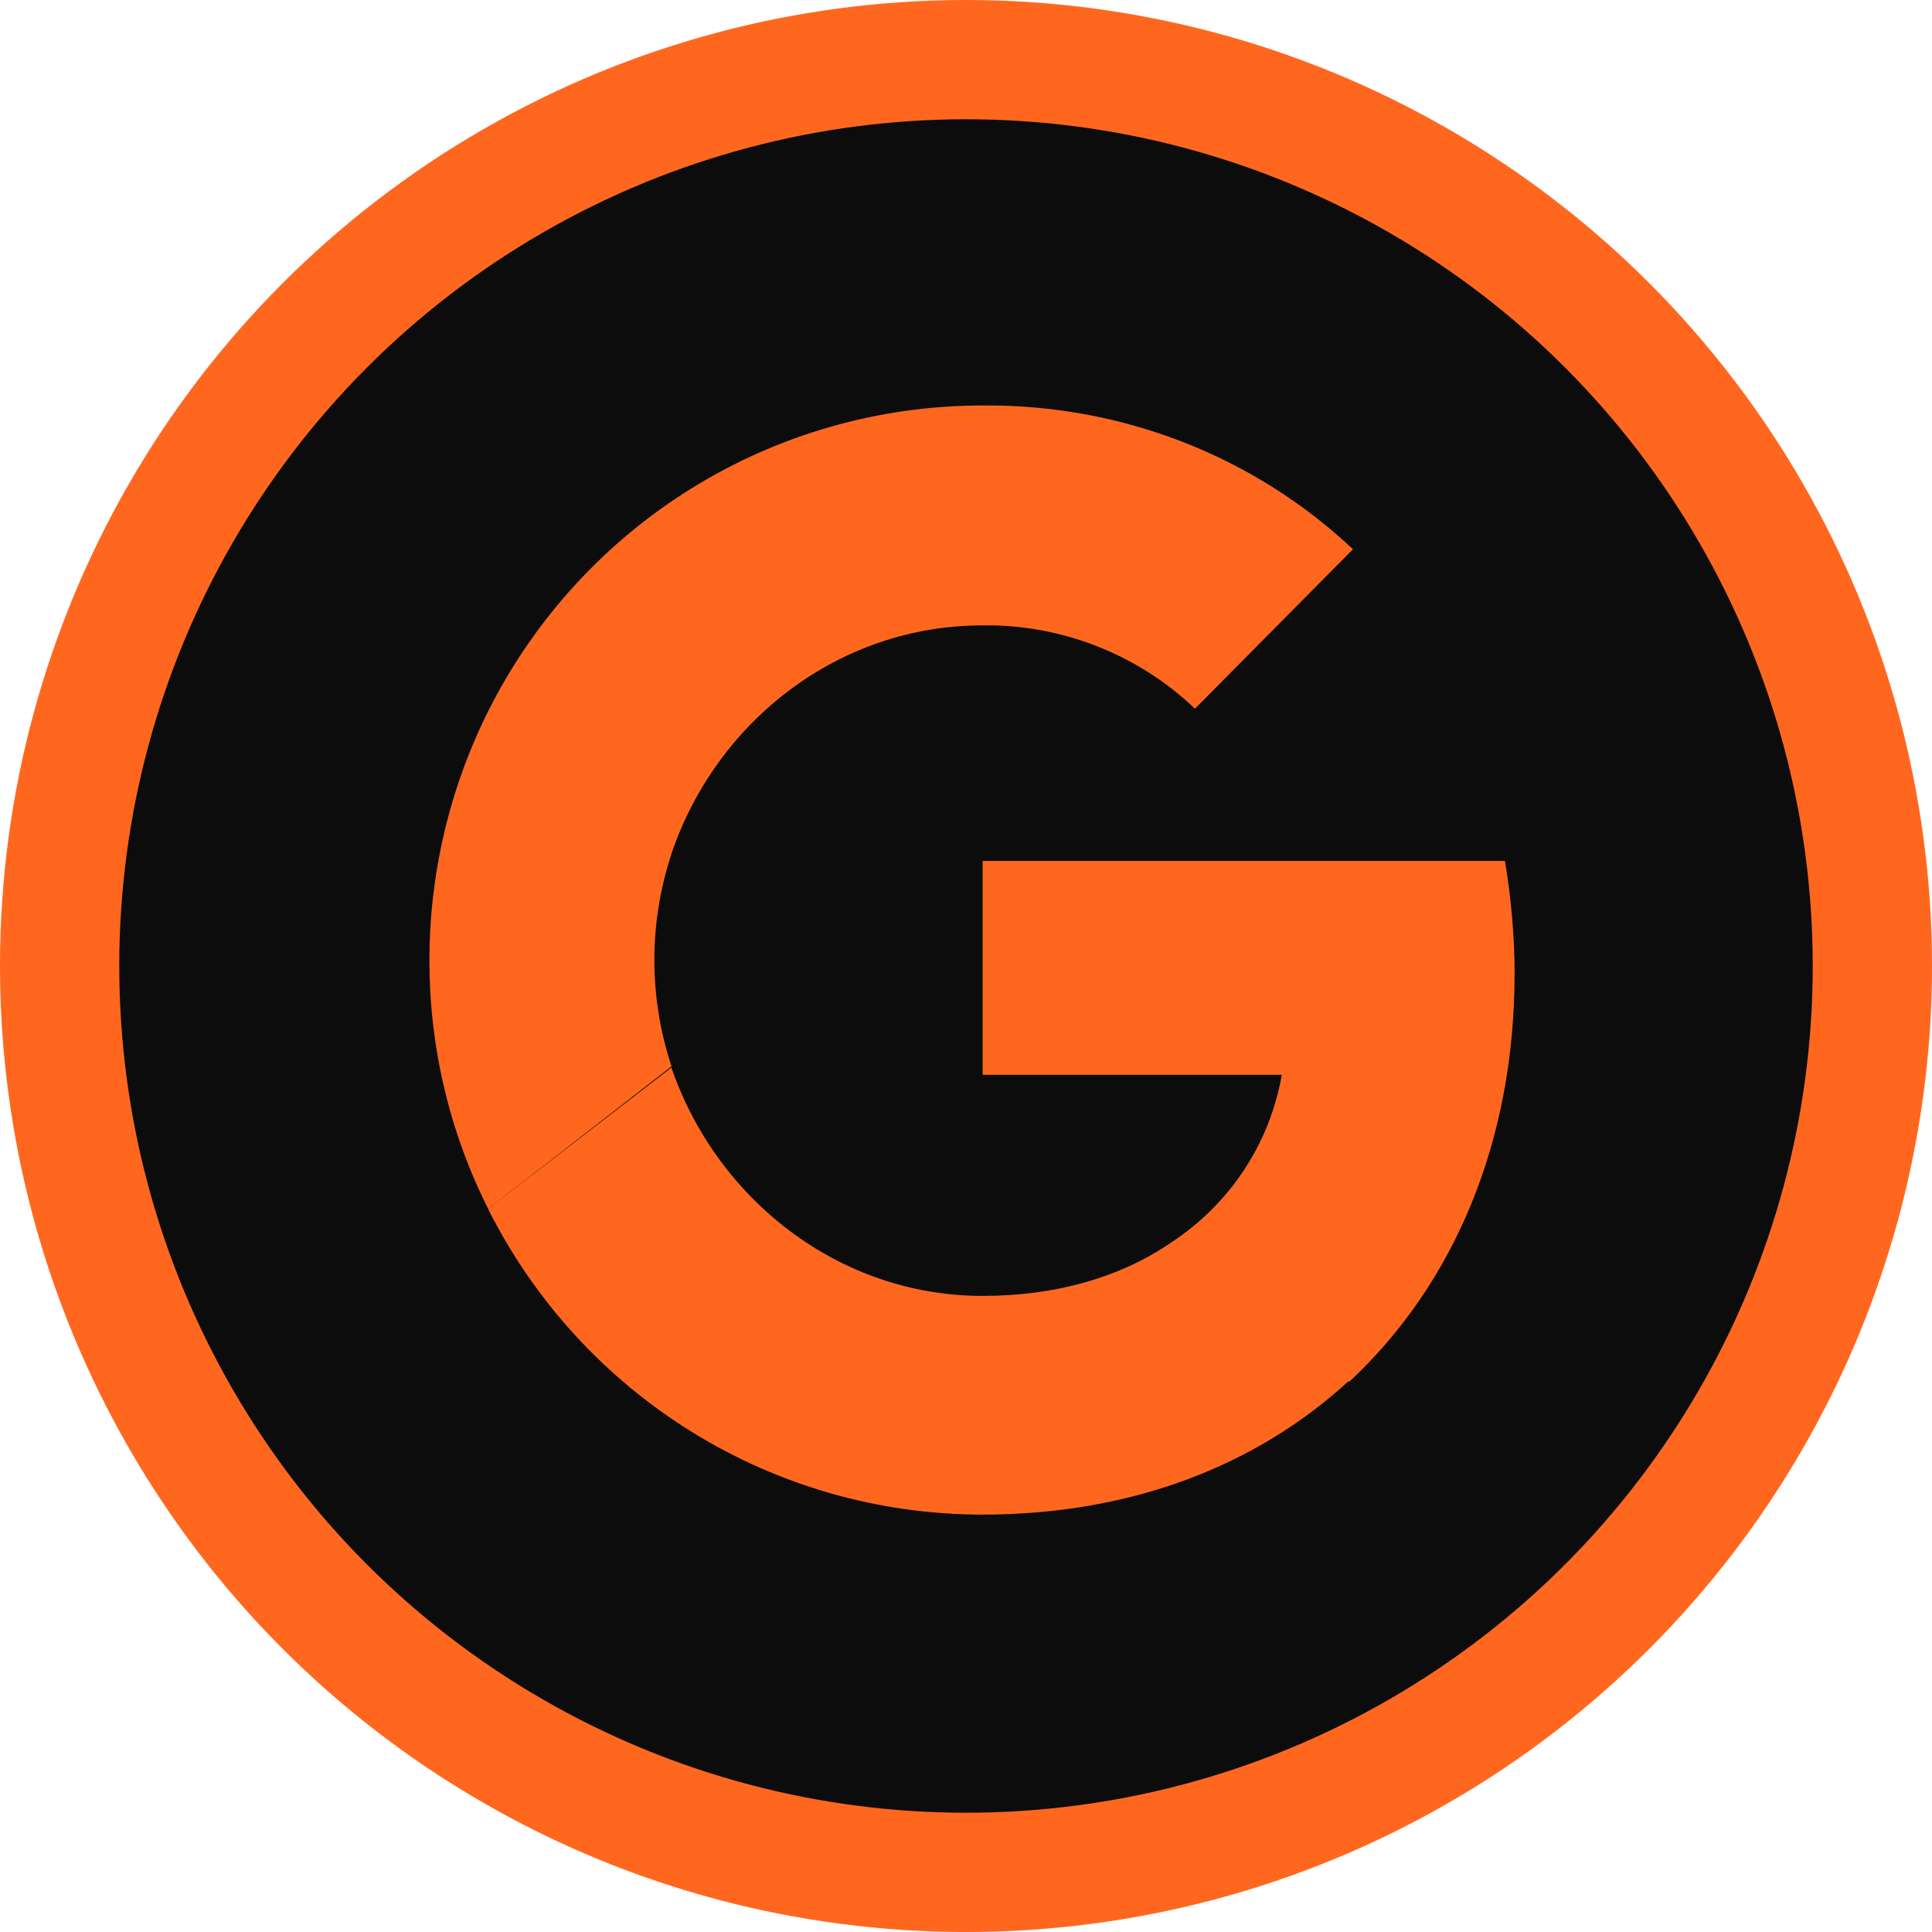
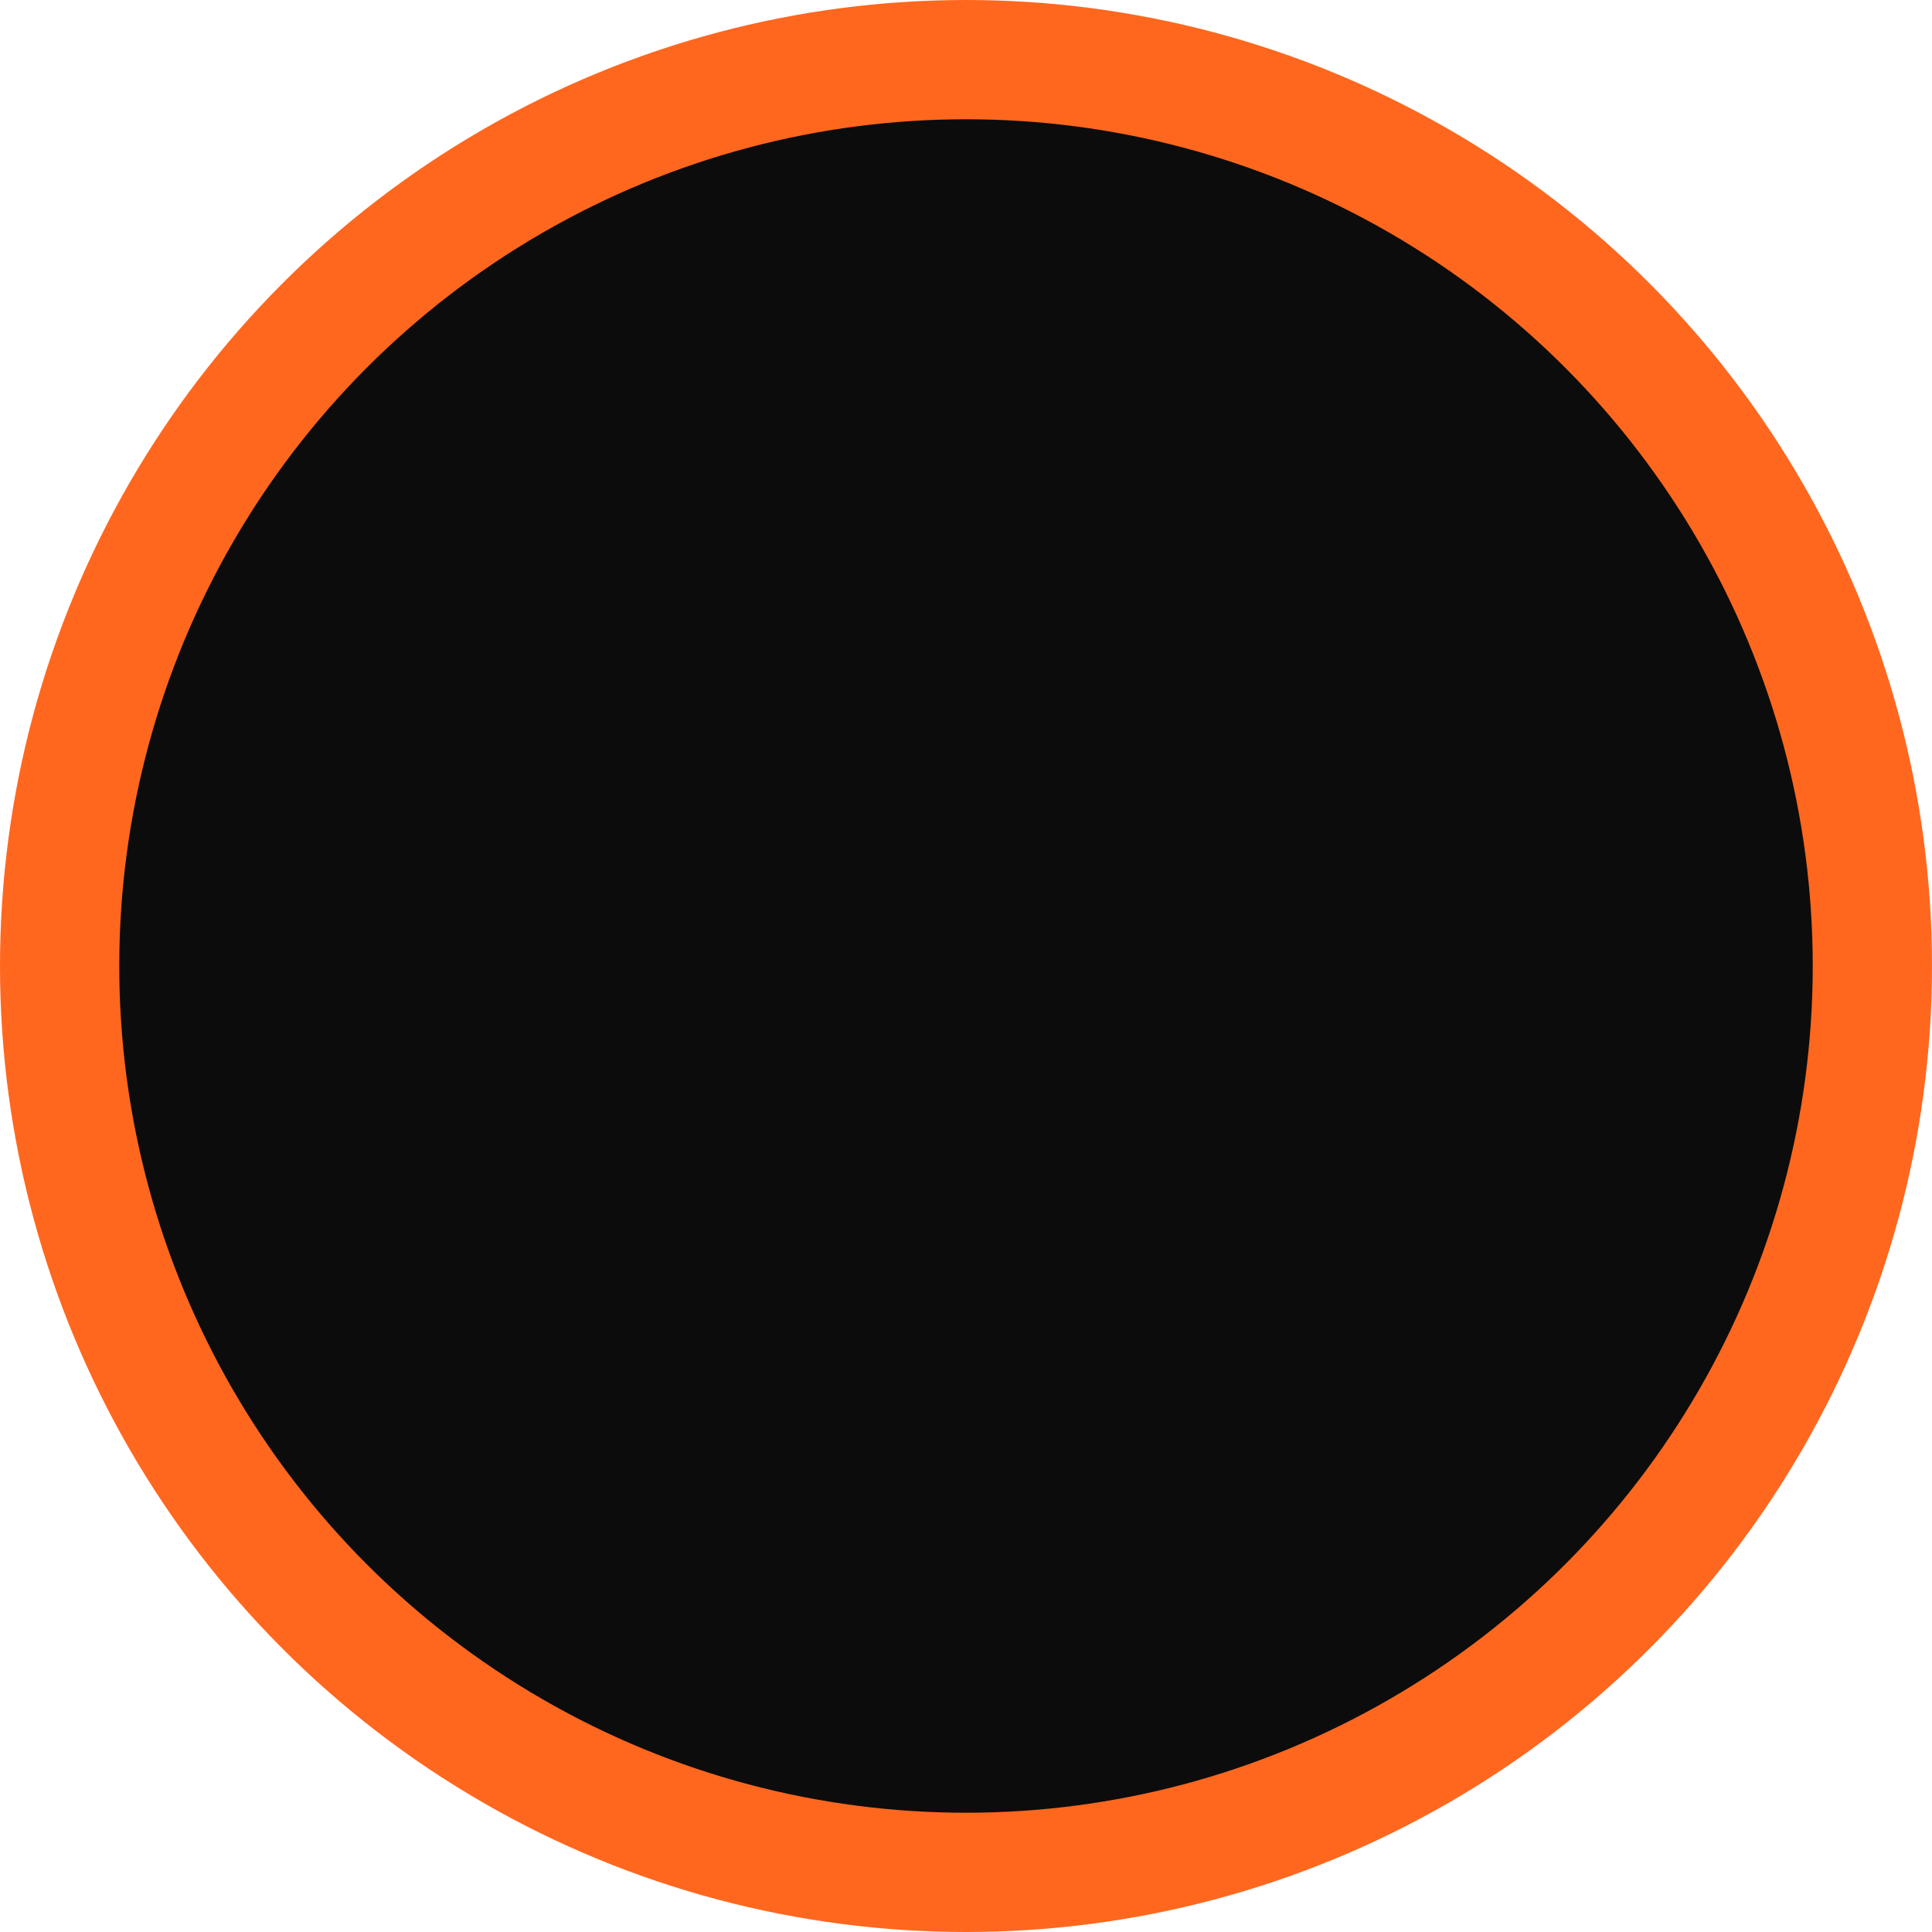
<svg xmlns="http://www.w3.org/2000/svg" width="162" height="162" viewBox="0 0 162 162" fill="none">
  <circle cx="81" cy="81" r="76" fill="#0C0C0C" stroke="#FF671F" stroke-width="10" />
  <g clip-path="url(#clip0_170_145)">
-     <path d="M126.191 72.193H82.395V90.124H107.479C106.468 95.899 103.13 100.964 98.174 104.206C94.027 107.042 88.666 108.663 82.395 108.663C70.258 108.663 60.042 100.458 56.3 89.516L40.926 101.369C48.815 117.072 64.796 127 82.395 127C94.907 127 105.395 122.867 113.082 115.806L113.143 115.856C121.943 107.65 127 95.696 127 81.614C127 78.474 126.697 75.232 126.191 72.193Z" fill="#FF671F" />
-     <path d="M56.3 71.585C60.043 60.542 70.258 52.438 82.396 52.438C88.97 52.337 95.443 54.869 100.197 59.428L113.447 46.055C105.052 38.154 93.926 33.899 82.406 34C64.796 34 48.816 43.928 40.936 59.631C34.362 72.8 34.362 88.3 40.936 101.369L56.31 89.415C54.389 83.64 54.389 77.359 56.31 71.585H56.3Z" fill="#FF671F" />
+     <path d="M126.191 72.193H82.395V90.124C106.468 95.899 103.13 100.964 98.174 104.206C94.027 107.042 88.666 108.663 82.395 108.663C70.258 108.663 60.042 100.458 56.3 89.516L40.926 101.369C48.815 117.072 64.796 127 82.395 127C94.907 127 105.395 122.867 113.082 115.806L113.143 115.856C121.943 107.65 127 95.696 127 81.614C127 78.474 126.697 75.232 126.191 72.193Z" fill="#FF671F" />
  </g>
  <defs>
    <clipPath id="clip0_170_145">
-       <rect width="91" height="93" fill="white" transform="translate(36 34)" />
-     </clipPath>
+       </clipPath>
  </defs>
</svg>